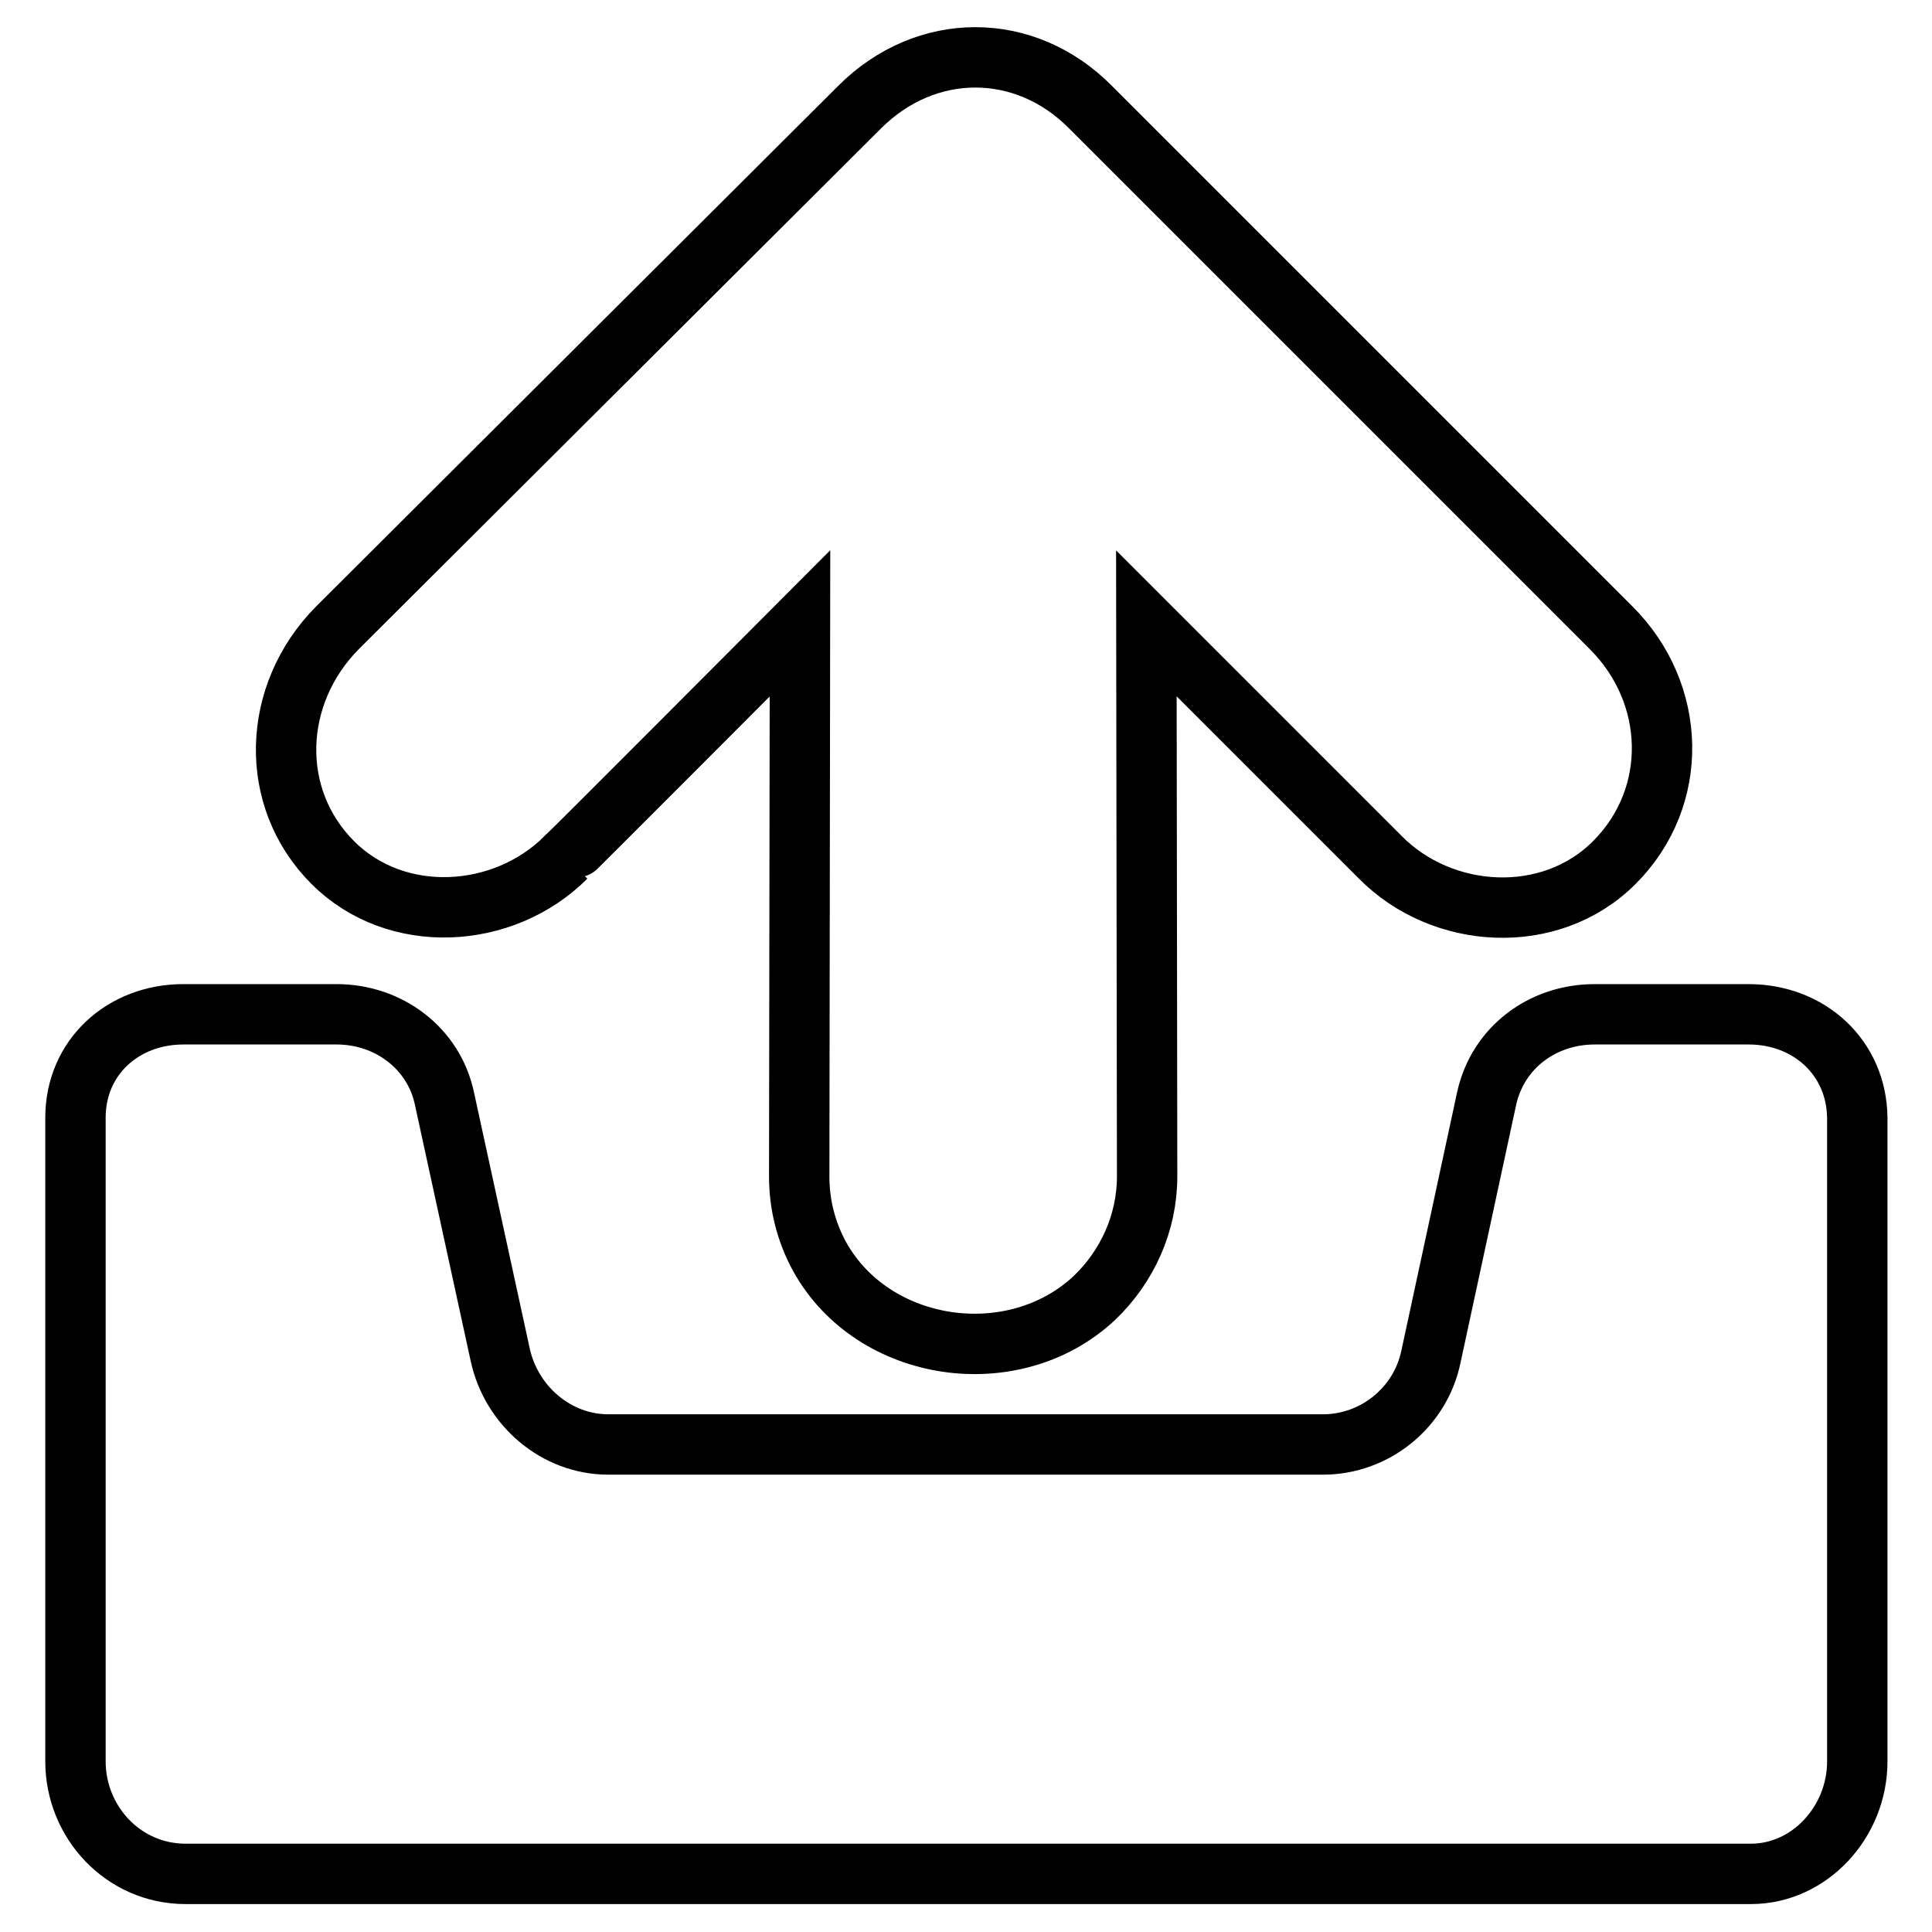
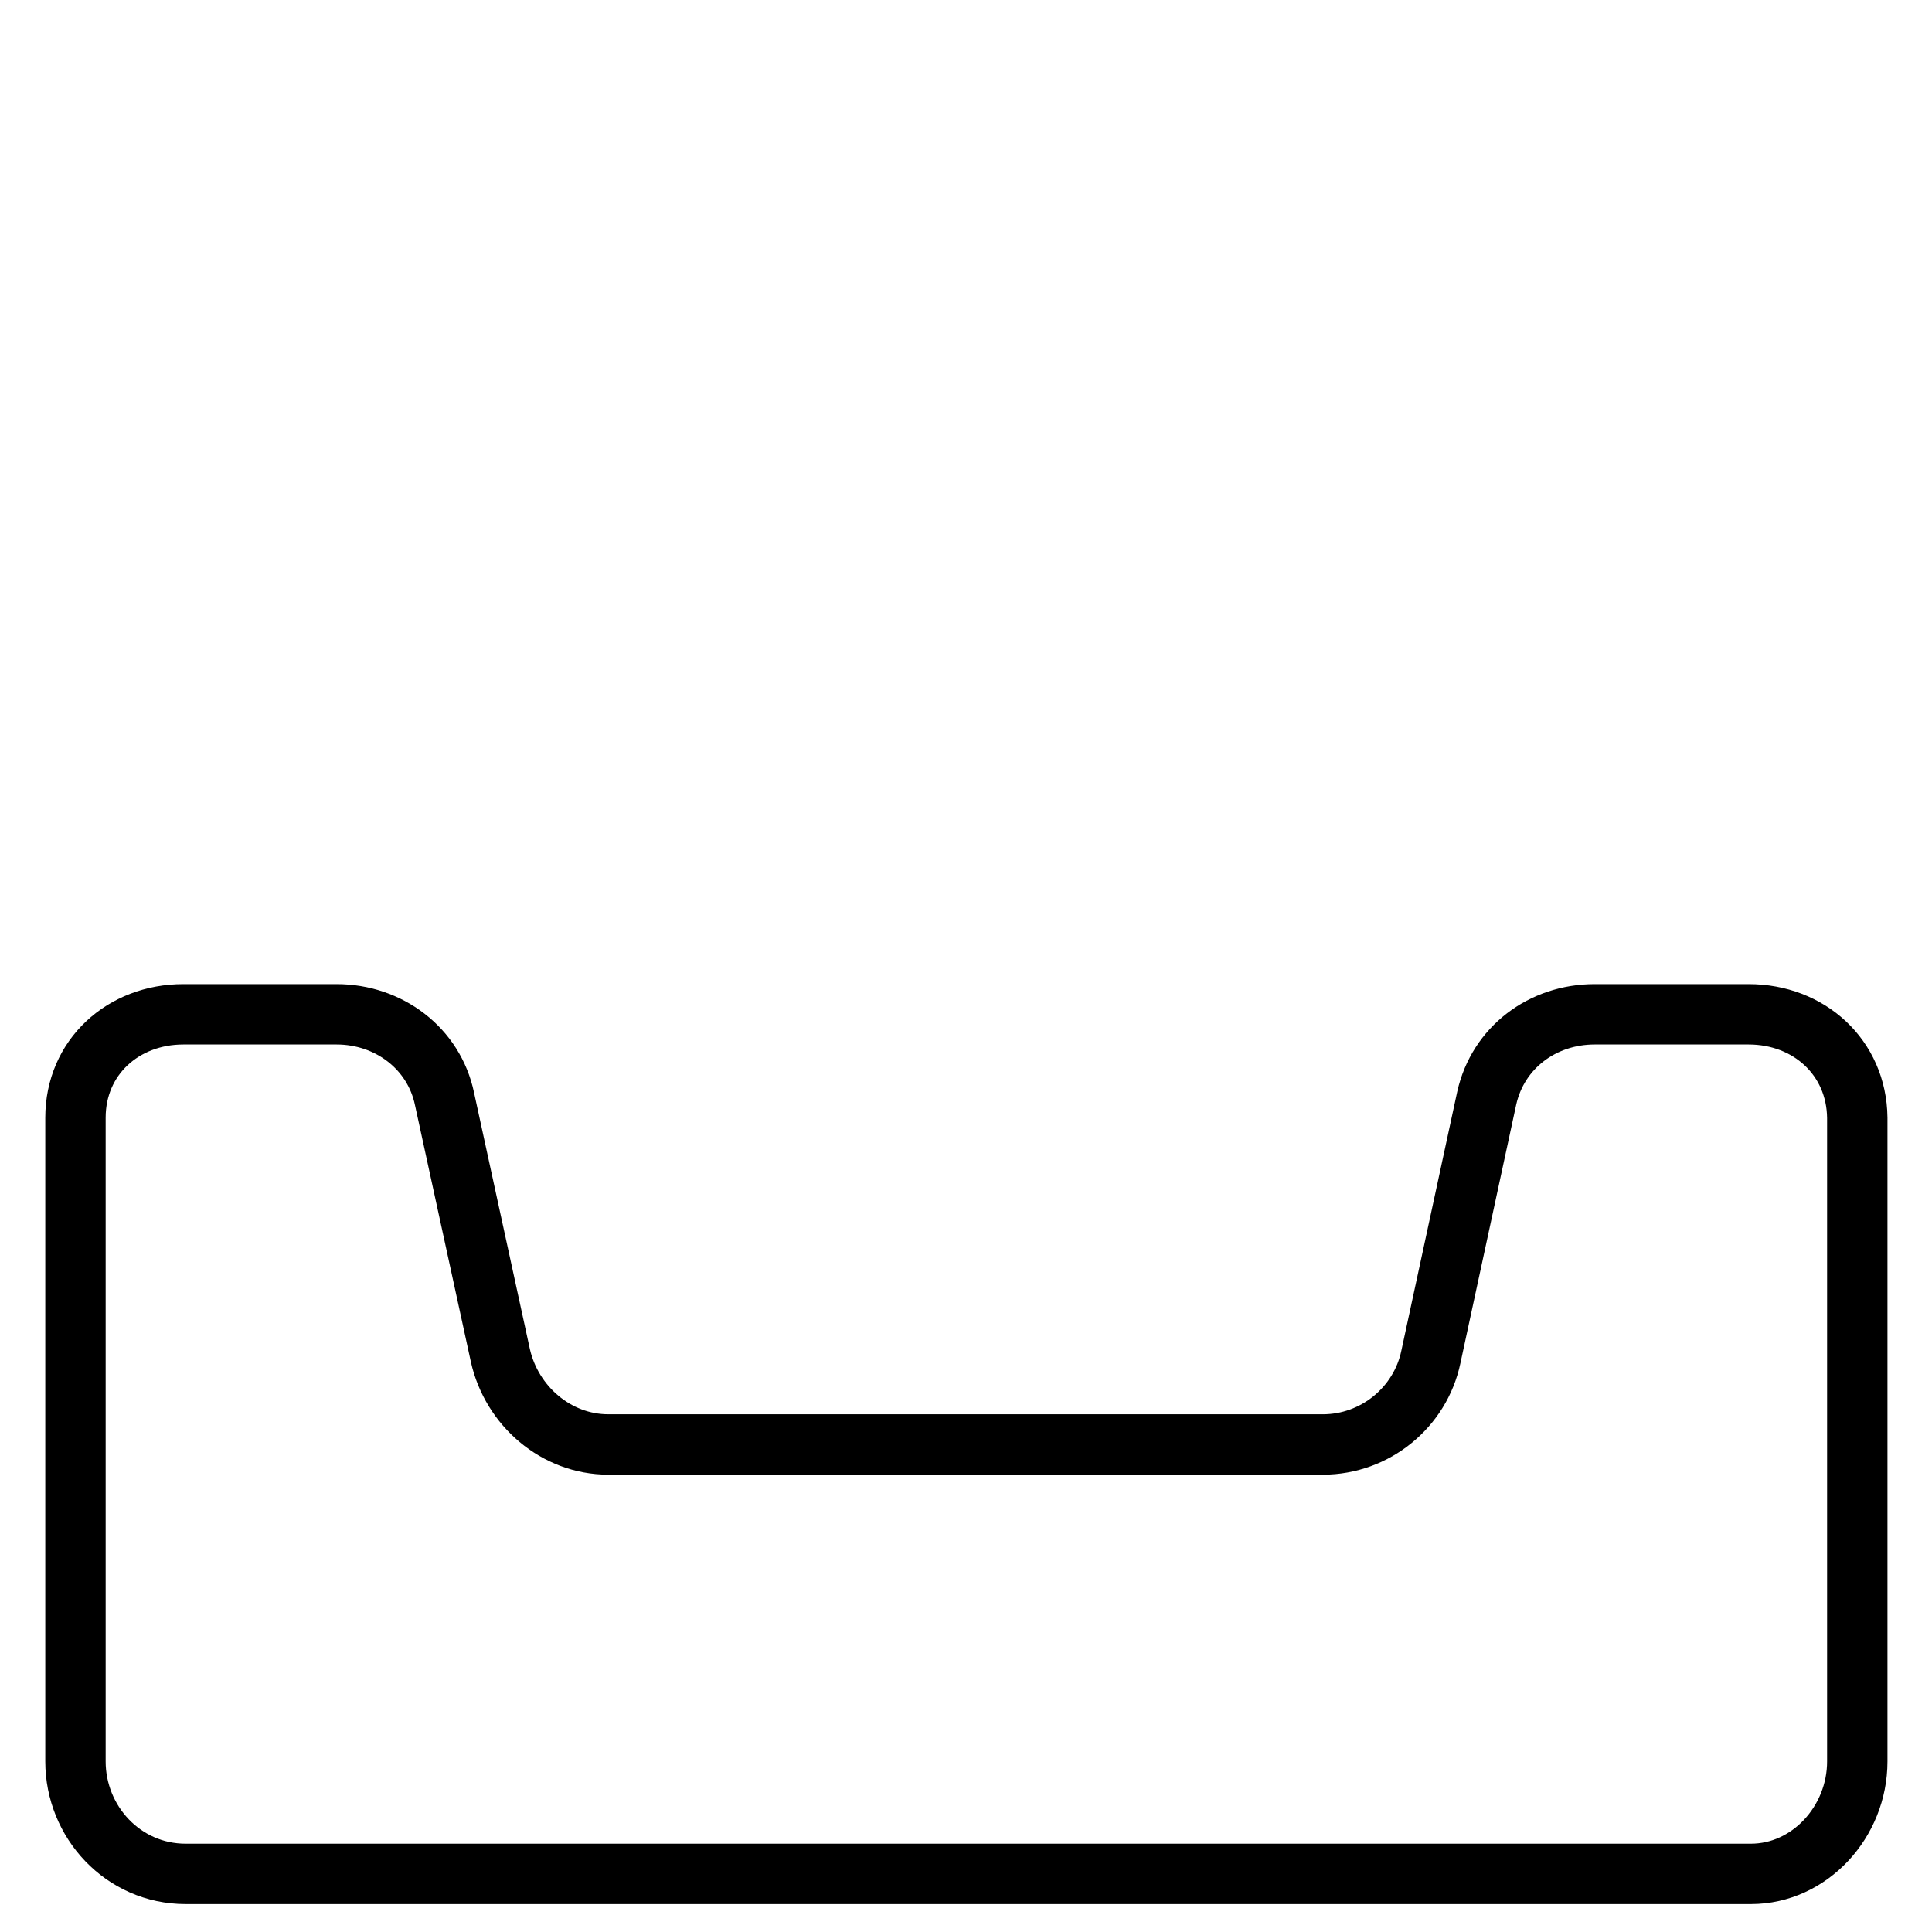
<svg xmlns="http://www.w3.org/2000/svg" version="1.1" x="0px" y="0px" viewBox="0 0 256 256" enable-background="new 0 0 256 256" xml:space="preserve">
  <g>
    <g>
      <g>
        <path stroke-width="8" fill-opacity="0" stroke="#000000" d="M231.7,134.4h-20.4c-6.9,0-12.8,4.4-14.3,11.1l-7.4,34.3c-1.4,6.7-7.4,11.6-14.3,11.6H80.6c-6.9,0-12.8-5.1-14.3-11.8l-7.4-34c-1.4-6.7-7.4-11.2-14.3-11.2H24.3c-8,0-14.3,5.7-14.3,13.7v85.3c0,8,6.3,14.9,14.6,14.9h207.4c7.8,0,14.1-6.9,14.1-14.9v-85.3C246,140.1,239.7,134.4,231.7,134.4z" />
-         <path stroke-width="8" fill-opacity="0" stroke="#000000" d="M44.7,83.2c0,0,69.2-69,69.2-69c8.8-8.8,21.9-8.8,30.6,0l69,69c8.7,8.7,9.1,22.4,0.4,31.1c-8.5,8.5-22.8,7.6-31-0.7l-31-31c0,0,0.1,73.3,0.1,73.3c0,6.1-2.6,11.9-7,16.1c-10.7,10-29.3,7.3-36.4-5.5c-1.8-3.3-2.7-6.9-2.7-10.6l0.1-73.3c0,0-30.9,31-31,31c-8.3,8.3-22.5,9.1-30.9,0.7C35.5,105.7,36,92,44.7,83.2z" />
      </g>
      <g />
      <g />
      <g />
      <g />
      <g />
      <g />
      <g />
      <g />
      <g />
      <g />
      <g />
      <g />
      <g />
      <g />
      <g />
    </g>
  </g>
</svg>